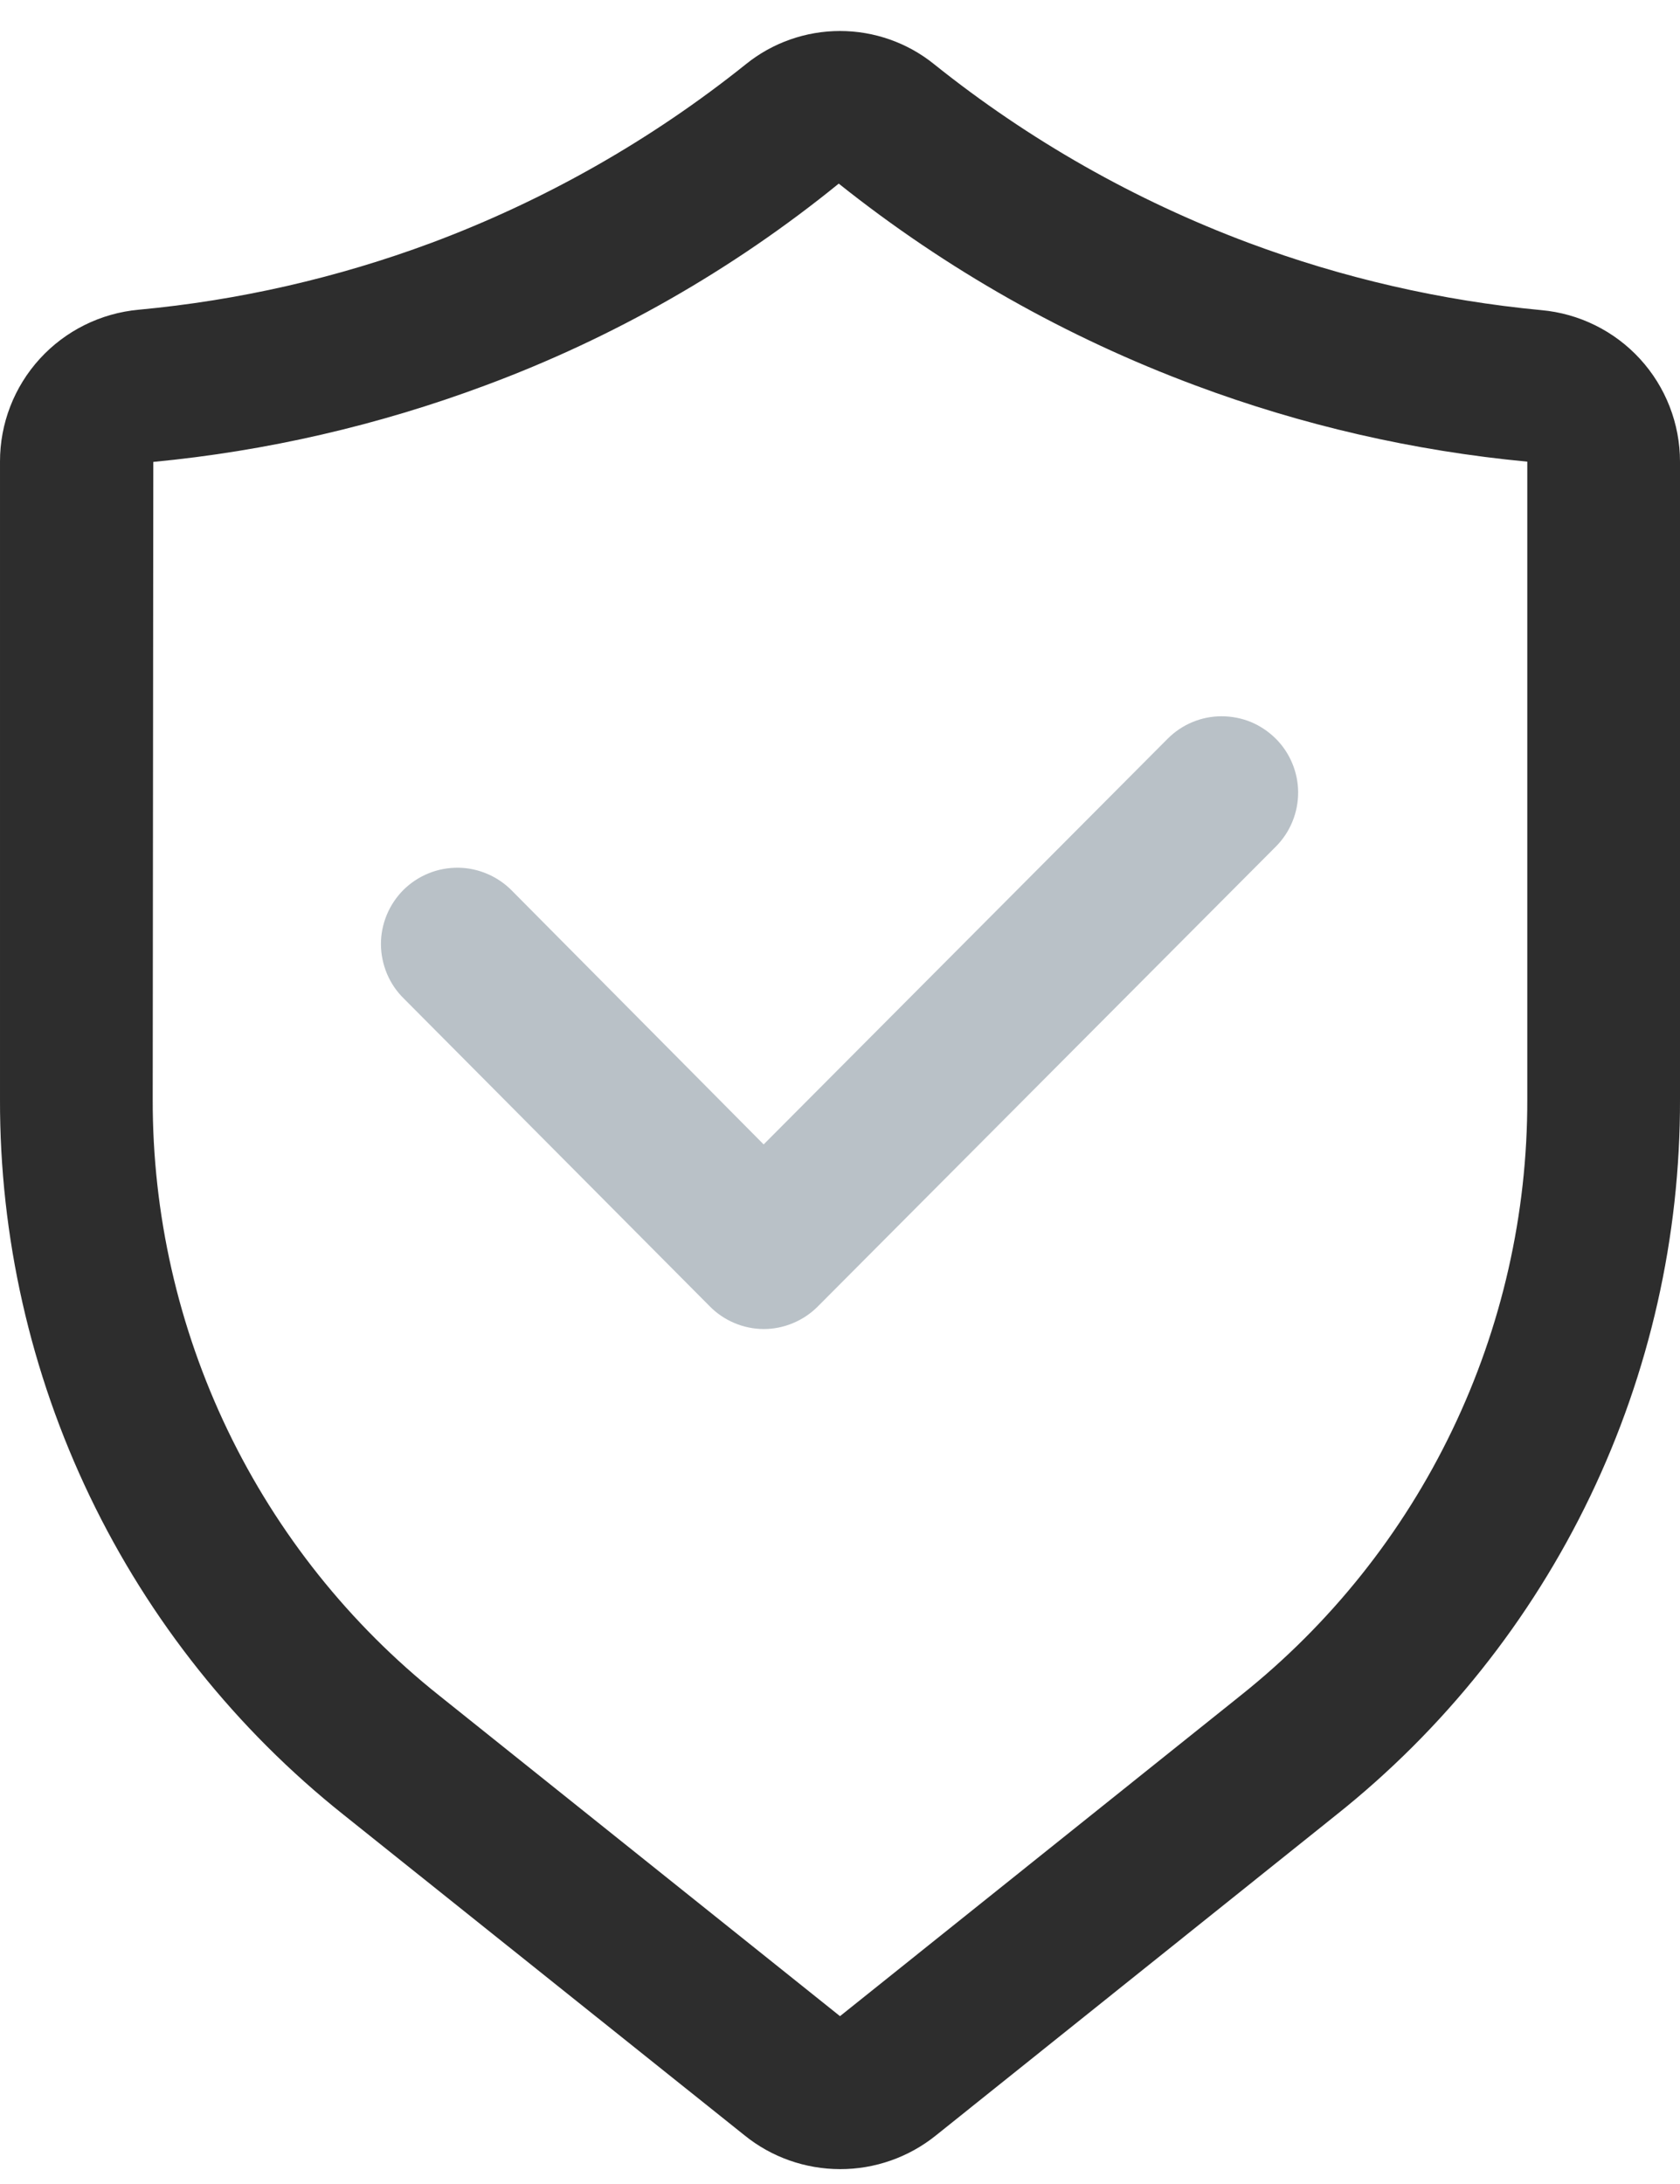
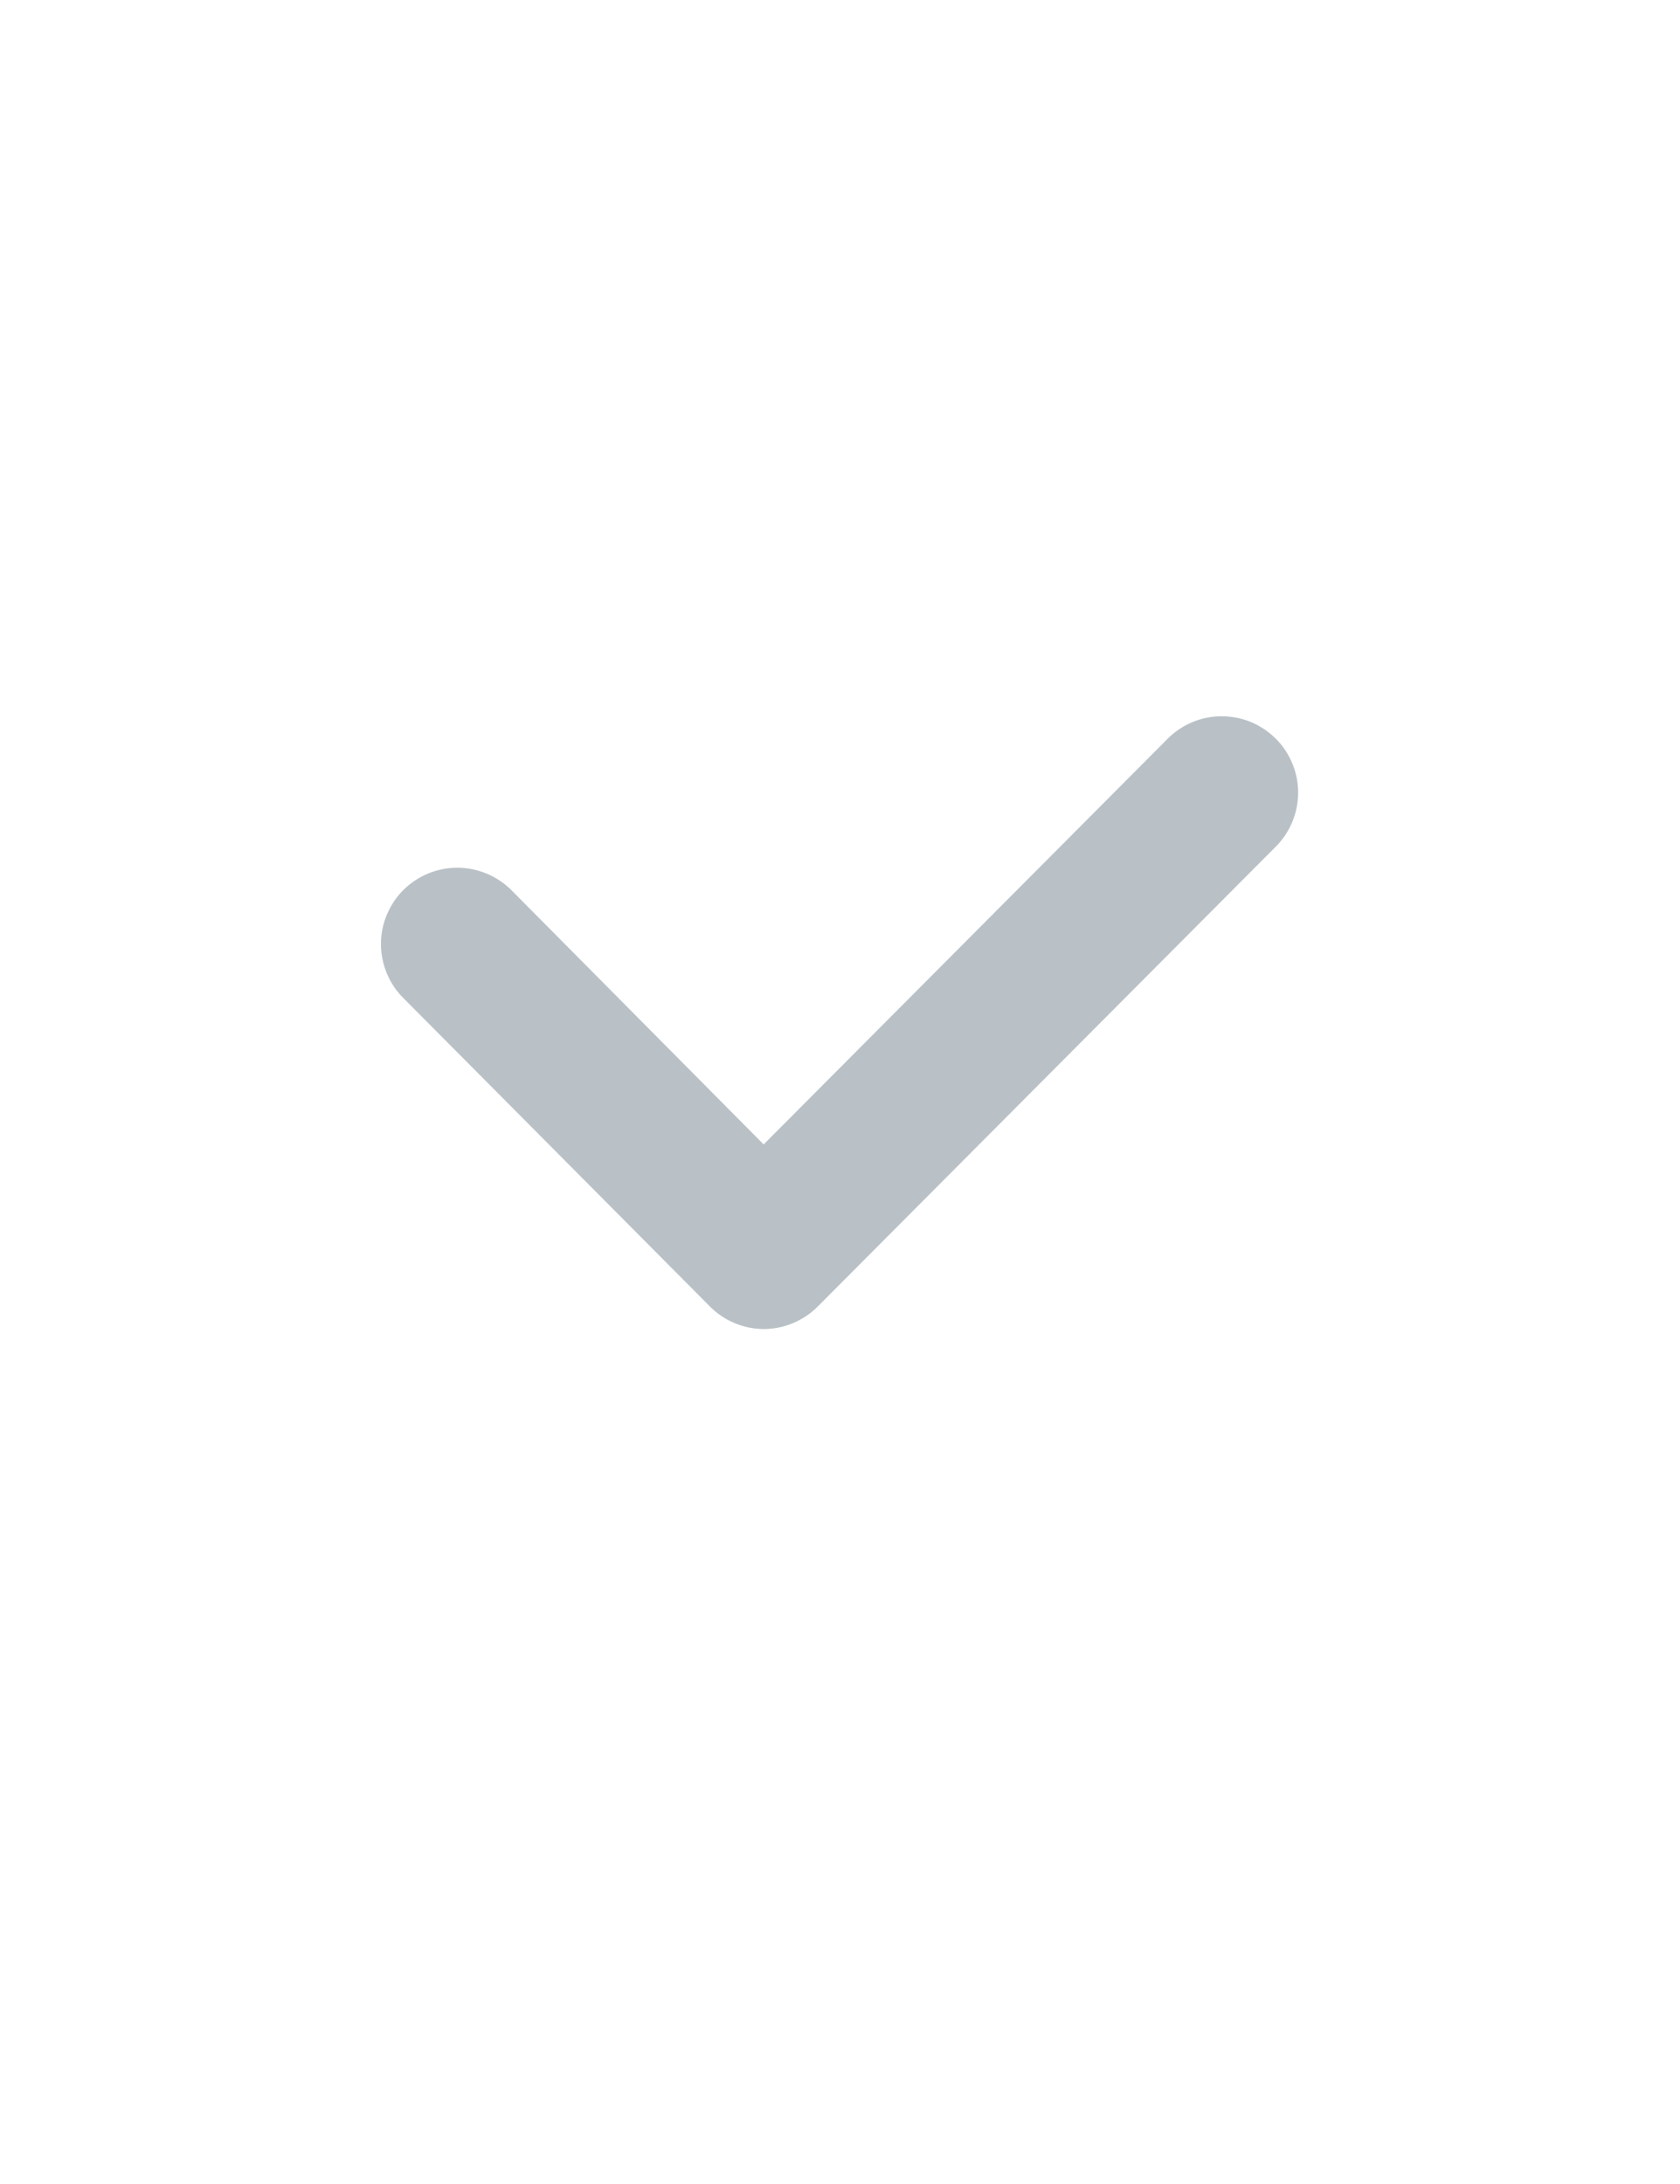
<svg xmlns="http://www.w3.org/2000/svg" width="20" height="26" viewBox="0 0 20 26" fill="none">
-   <path d="M10 25.823C9.586 25.822 9.185 25.681 8.864 25.421L4.091 21.605C2.811 20.586 1.778 19.29 1.07 17.815C0.362 16.34 -0.004 14.724 3.625e-05 13.087V5.496C-0.001 5.043 0.168 4.606 0.474 4.271C0.78 3.936 1.2 3.728 1.652 3.687C2.843 3.576 4.015 3.308 5.136 2.891C6.489 2.385 7.753 1.667 8.88 0.764C9.197 0.508 9.593 0.369 10 0.369C10.407 0.369 10.803 0.508 11.12 0.764C12.247 1.667 13.511 2.385 14.864 2.891C15.985 3.31 17.157 3.579 18.348 3.692C18.799 3.732 19.219 3.94 19.524 4.273C19.83 4.607 20 5.044 20 5.496V13.087C20.004 14.724 19.638 16.34 18.93 17.815C18.222 19.29 17.189 20.586 15.909 21.605L11.139 25.424C10.816 25.683 10.414 25.824 10 25.823ZM9.985 2.186C8.722 3.212 7.299 4.024 5.773 4.59C4.502 5.064 3.175 5.37 1.825 5.499L1.818 13.087C1.815 14.451 2.12 15.798 2.711 17.028C3.302 18.257 4.163 19.337 5.23 20.186L10 24.002L14.77 20.184C15.837 19.334 16.698 18.255 17.288 17.026C17.879 15.797 18.185 14.451 18.182 13.087V5.496C16.829 5.368 15.5 5.063 14.227 4.587C12.695 4.016 11.264 3.206 9.985 2.186Z" fill="#2D2D2D" />
  <path d="M9.091 15.822C8.971 15.821 8.852 15.797 8.742 15.75C8.631 15.703 8.531 15.635 8.447 15.549L4.811 11.891C4.724 11.807 4.655 11.706 4.608 11.595C4.561 11.484 4.536 11.365 4.535 11.244C4.534 11.123 4.558 11.004 4.604 10.892C4.65 10.781 4.718 10.679 4.803 10.594C4.889 10.509 4.99 10.442 5.102 10.397C5.214 10.351 5.334 10.329 5.455 10.33C5.575 10.331 5.694 10.357 5.805 10.405C5.916 10.453 6.016 10.522 6.1 10.609L9.091 13.624L13.9 8.795C14.07 8.624 14.301 8.527 14.542 8.527C14.662 8.527 14.78 8.55 14.891 8.595C15.001 8.641 15.101 8.708 15.186 8.792C15.271 8.876 15.338 8.976 15.384 9.087C15.43 9.197 15.454 9.315 15.454 9.434C15.454 9.554 15.431 9.672 15.385 9.783C15.34 9.893 15.273 9.994 15.189 10.078L9.734 15.555C9.65 15.639 9.55 15.706 9.439 15.752C9.329 15.798 9.21 15.822 9.091 15.822Z" fill="#B9C1C7" />
</svg>